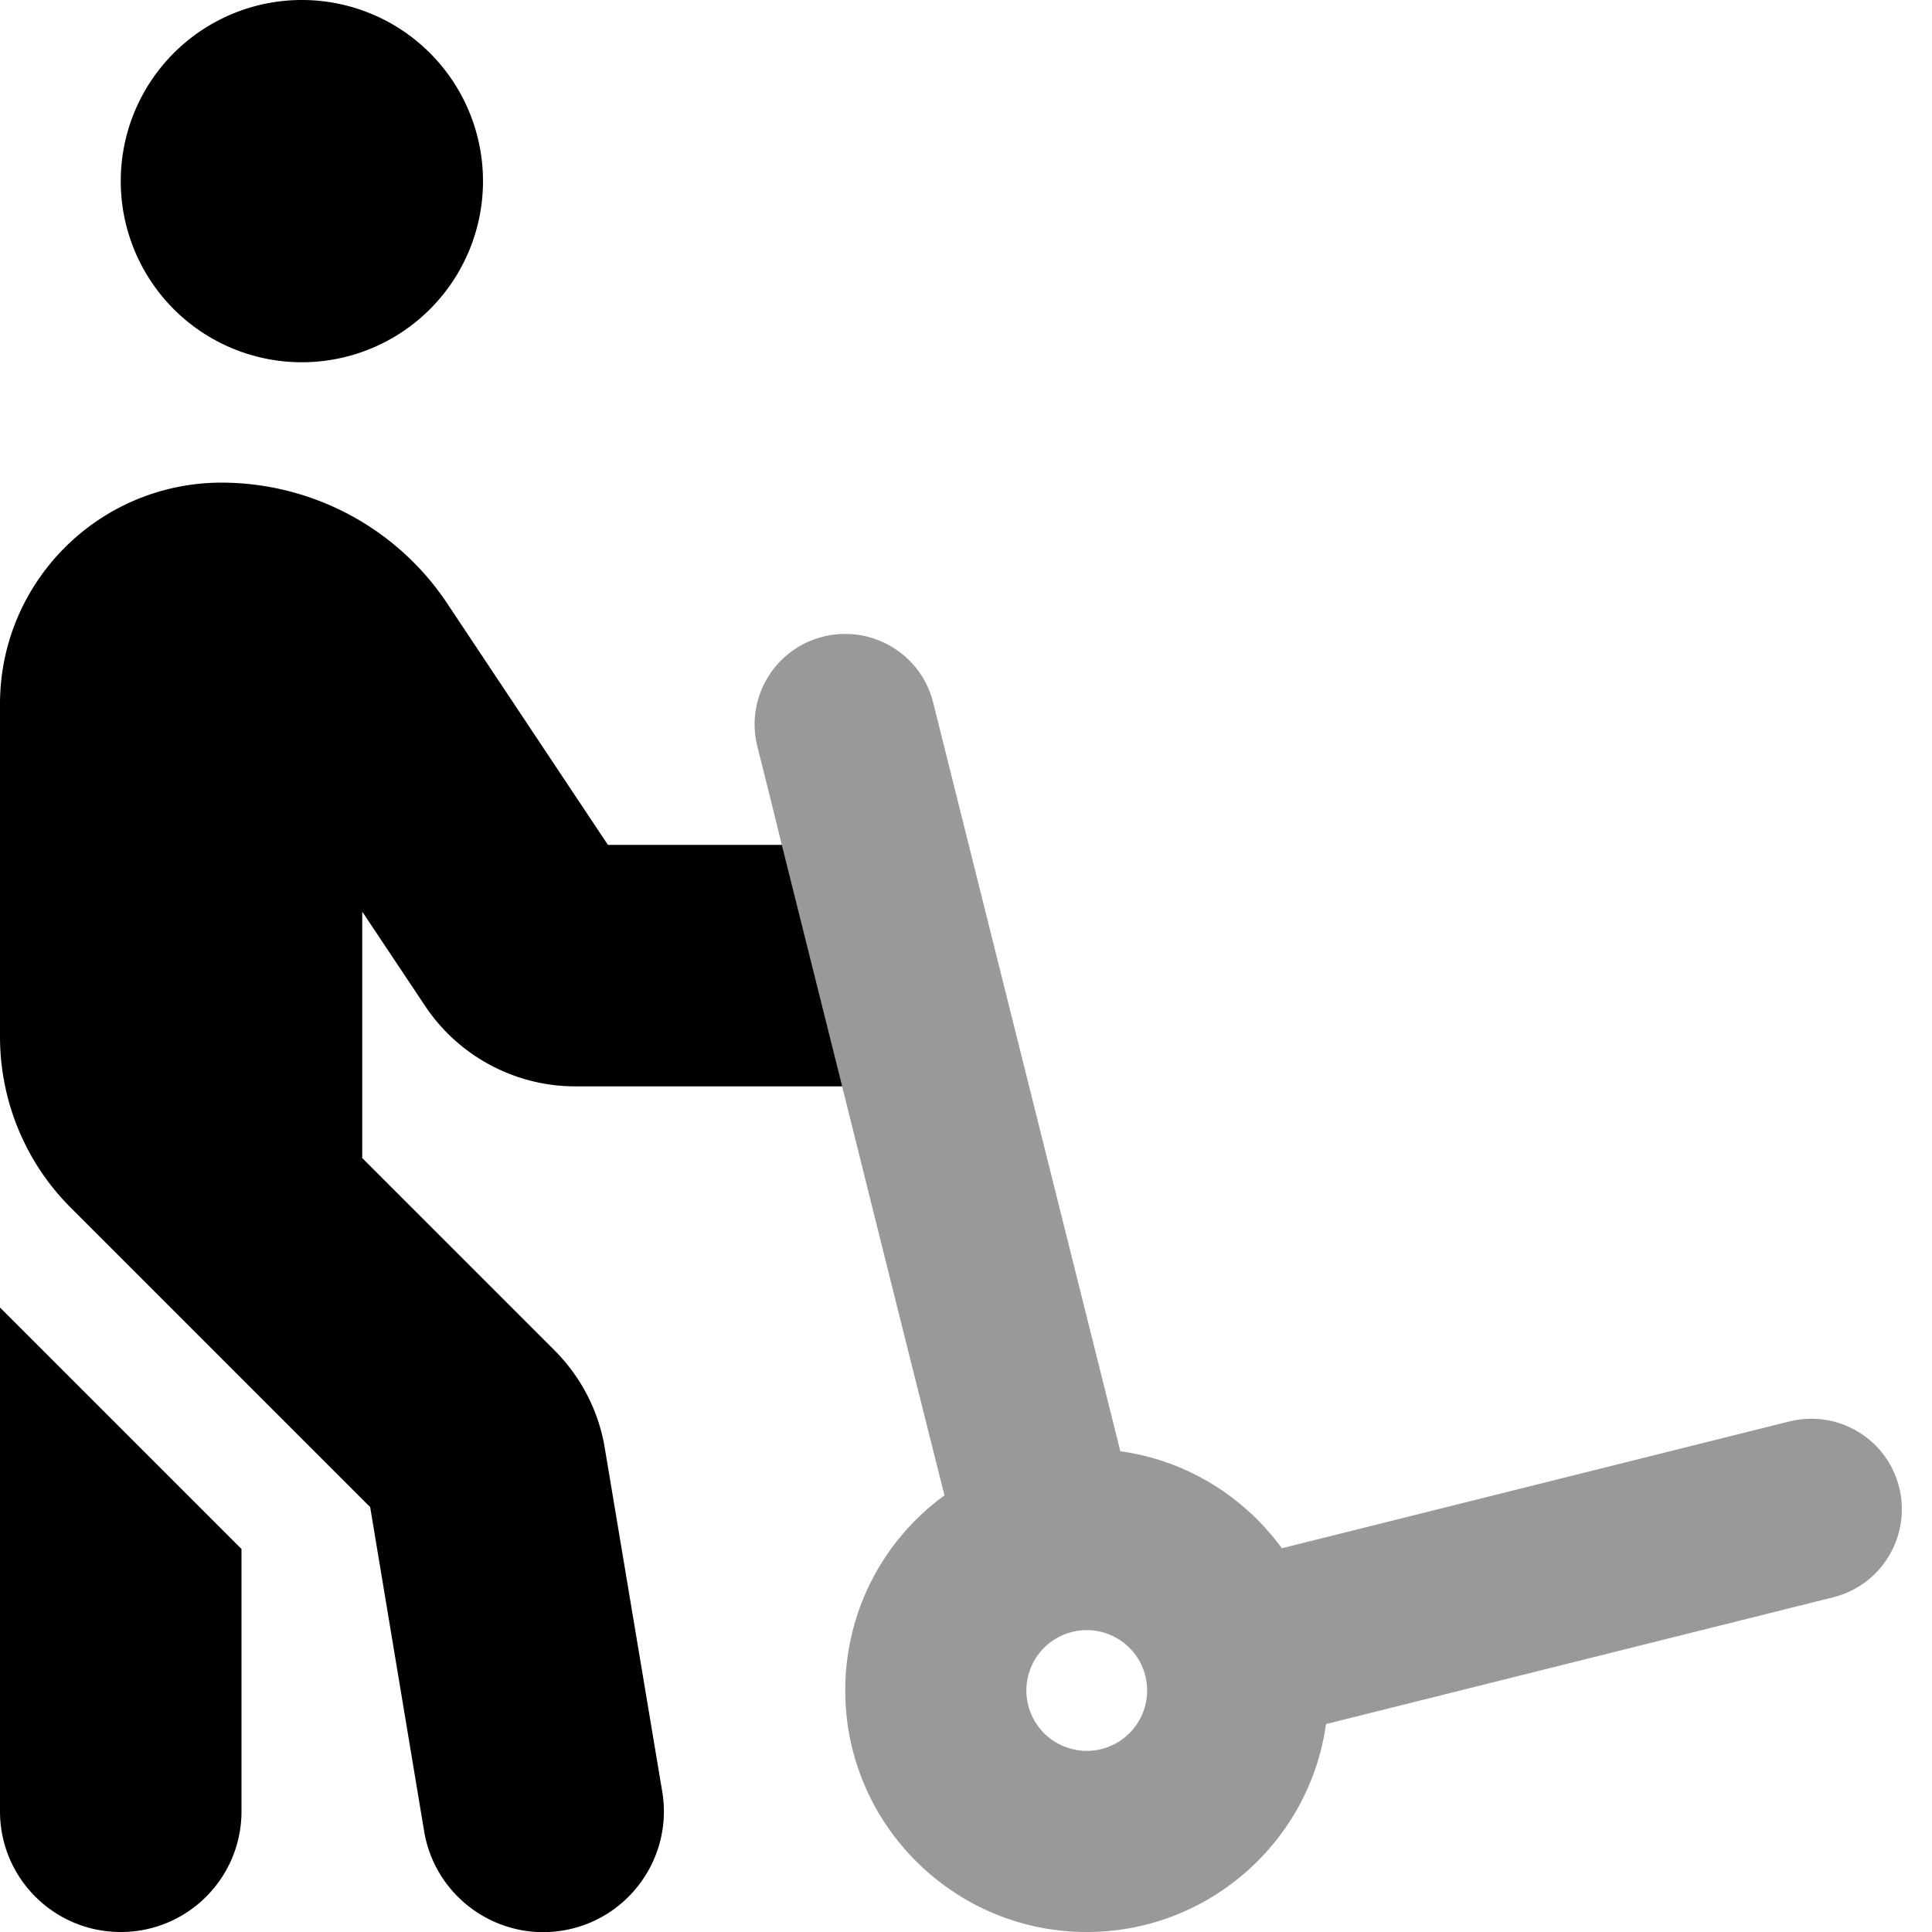
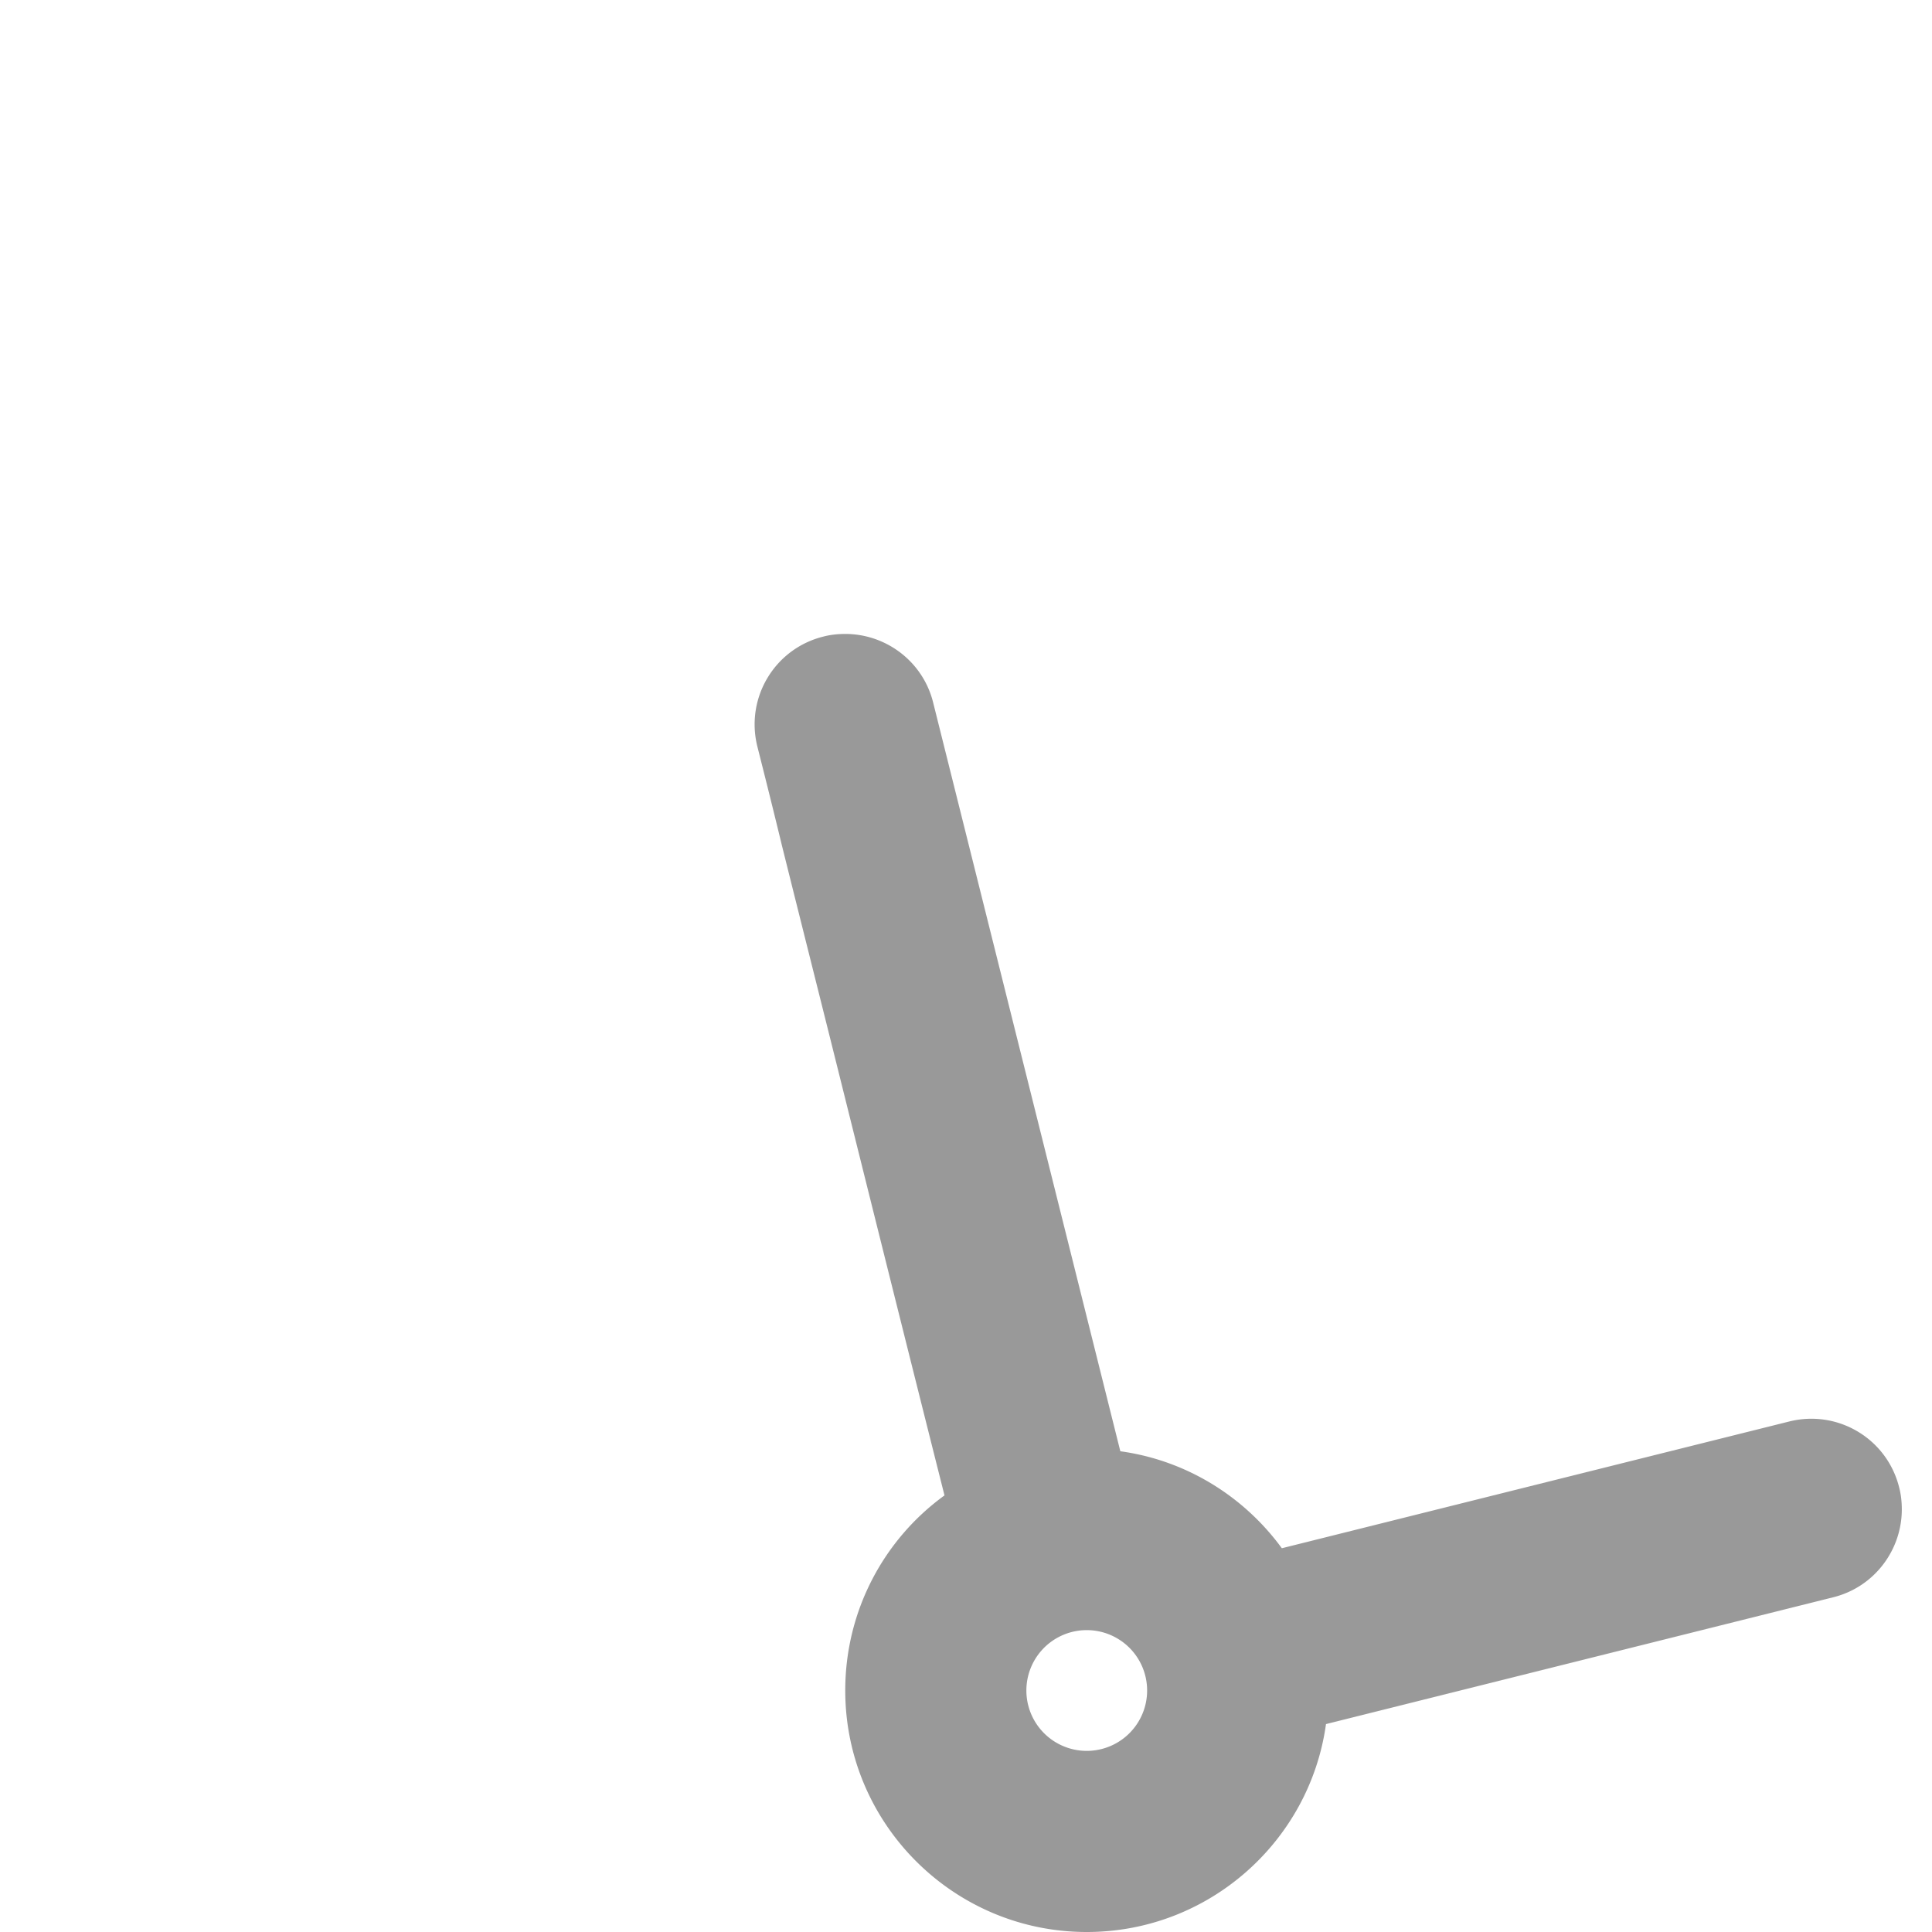
<svg xmlns="http://www.w3.org/2000/svg" viewBox="0 0 512 512">
  <defs>
    <style>.fa-secondary{opacity:.4}</style>
  </defs>
  <path class="fa-secondary" d="M200.7 197.8c2.2 8.7 4.4 17.5 6.5 26.2c5.3 21.3 10.7 42.7 16 64c9 36.1 18 72.2 27.1 108.3c-16 11.6-26.3 30.5-26.3 51.7c0 35.3 28.7 64 64 64c32.3 0 59.1-24 63.4-55.1l134.4-33.6c10.9-2.7 18.2-12.5 18.2-23.3c0-1.9-.2-3.9-.7-5.8c-3.2-12.9-16.2-20.7-29.1-17.5L339.7 410.3c-10-13.7-25.3-23.3-42.8-25.7L247.3 186.2C244.6 175.3 234.8 168 224 168c-1.9 0-3.9 .2-5.8 .7c-12.9 3.2-20.7 16.2-17.5 29.1zM304 448a16 16 0 1 1 -32 0 16 16 0 1 1 32 0z" />
-   <path class="fa-primary" d="M80 96A48 48 0 1 0 80 0a48 48 0 1 0 0 96zM96 306.7l0-65.1 16.6 24.9c8.9 13.4 23.9 21.4 39.9 21.4l70.7 0-16-64-46.1 0-42.6-64c-13.3-20-35.8-32-59.9-32C26.2 128 0 154.2 0 186.6l0 88.1c0 17 6.7 33.3 18.7 45.3l79.4 79.4 14.3 85.9c2.9 17.4 19.4 29.2 36.8 26.3s29.2-19.4 26.3-36.8l-15.2-90.9c-1.6-9.9-6.3-19-13.4-26.1l-51-51zM0 346.5L0 480c0 17.7 14.3 32 32 32s32-14.3 32-32c0 0 0 0 0 0l0-69.5-64-64z" />
</svg>